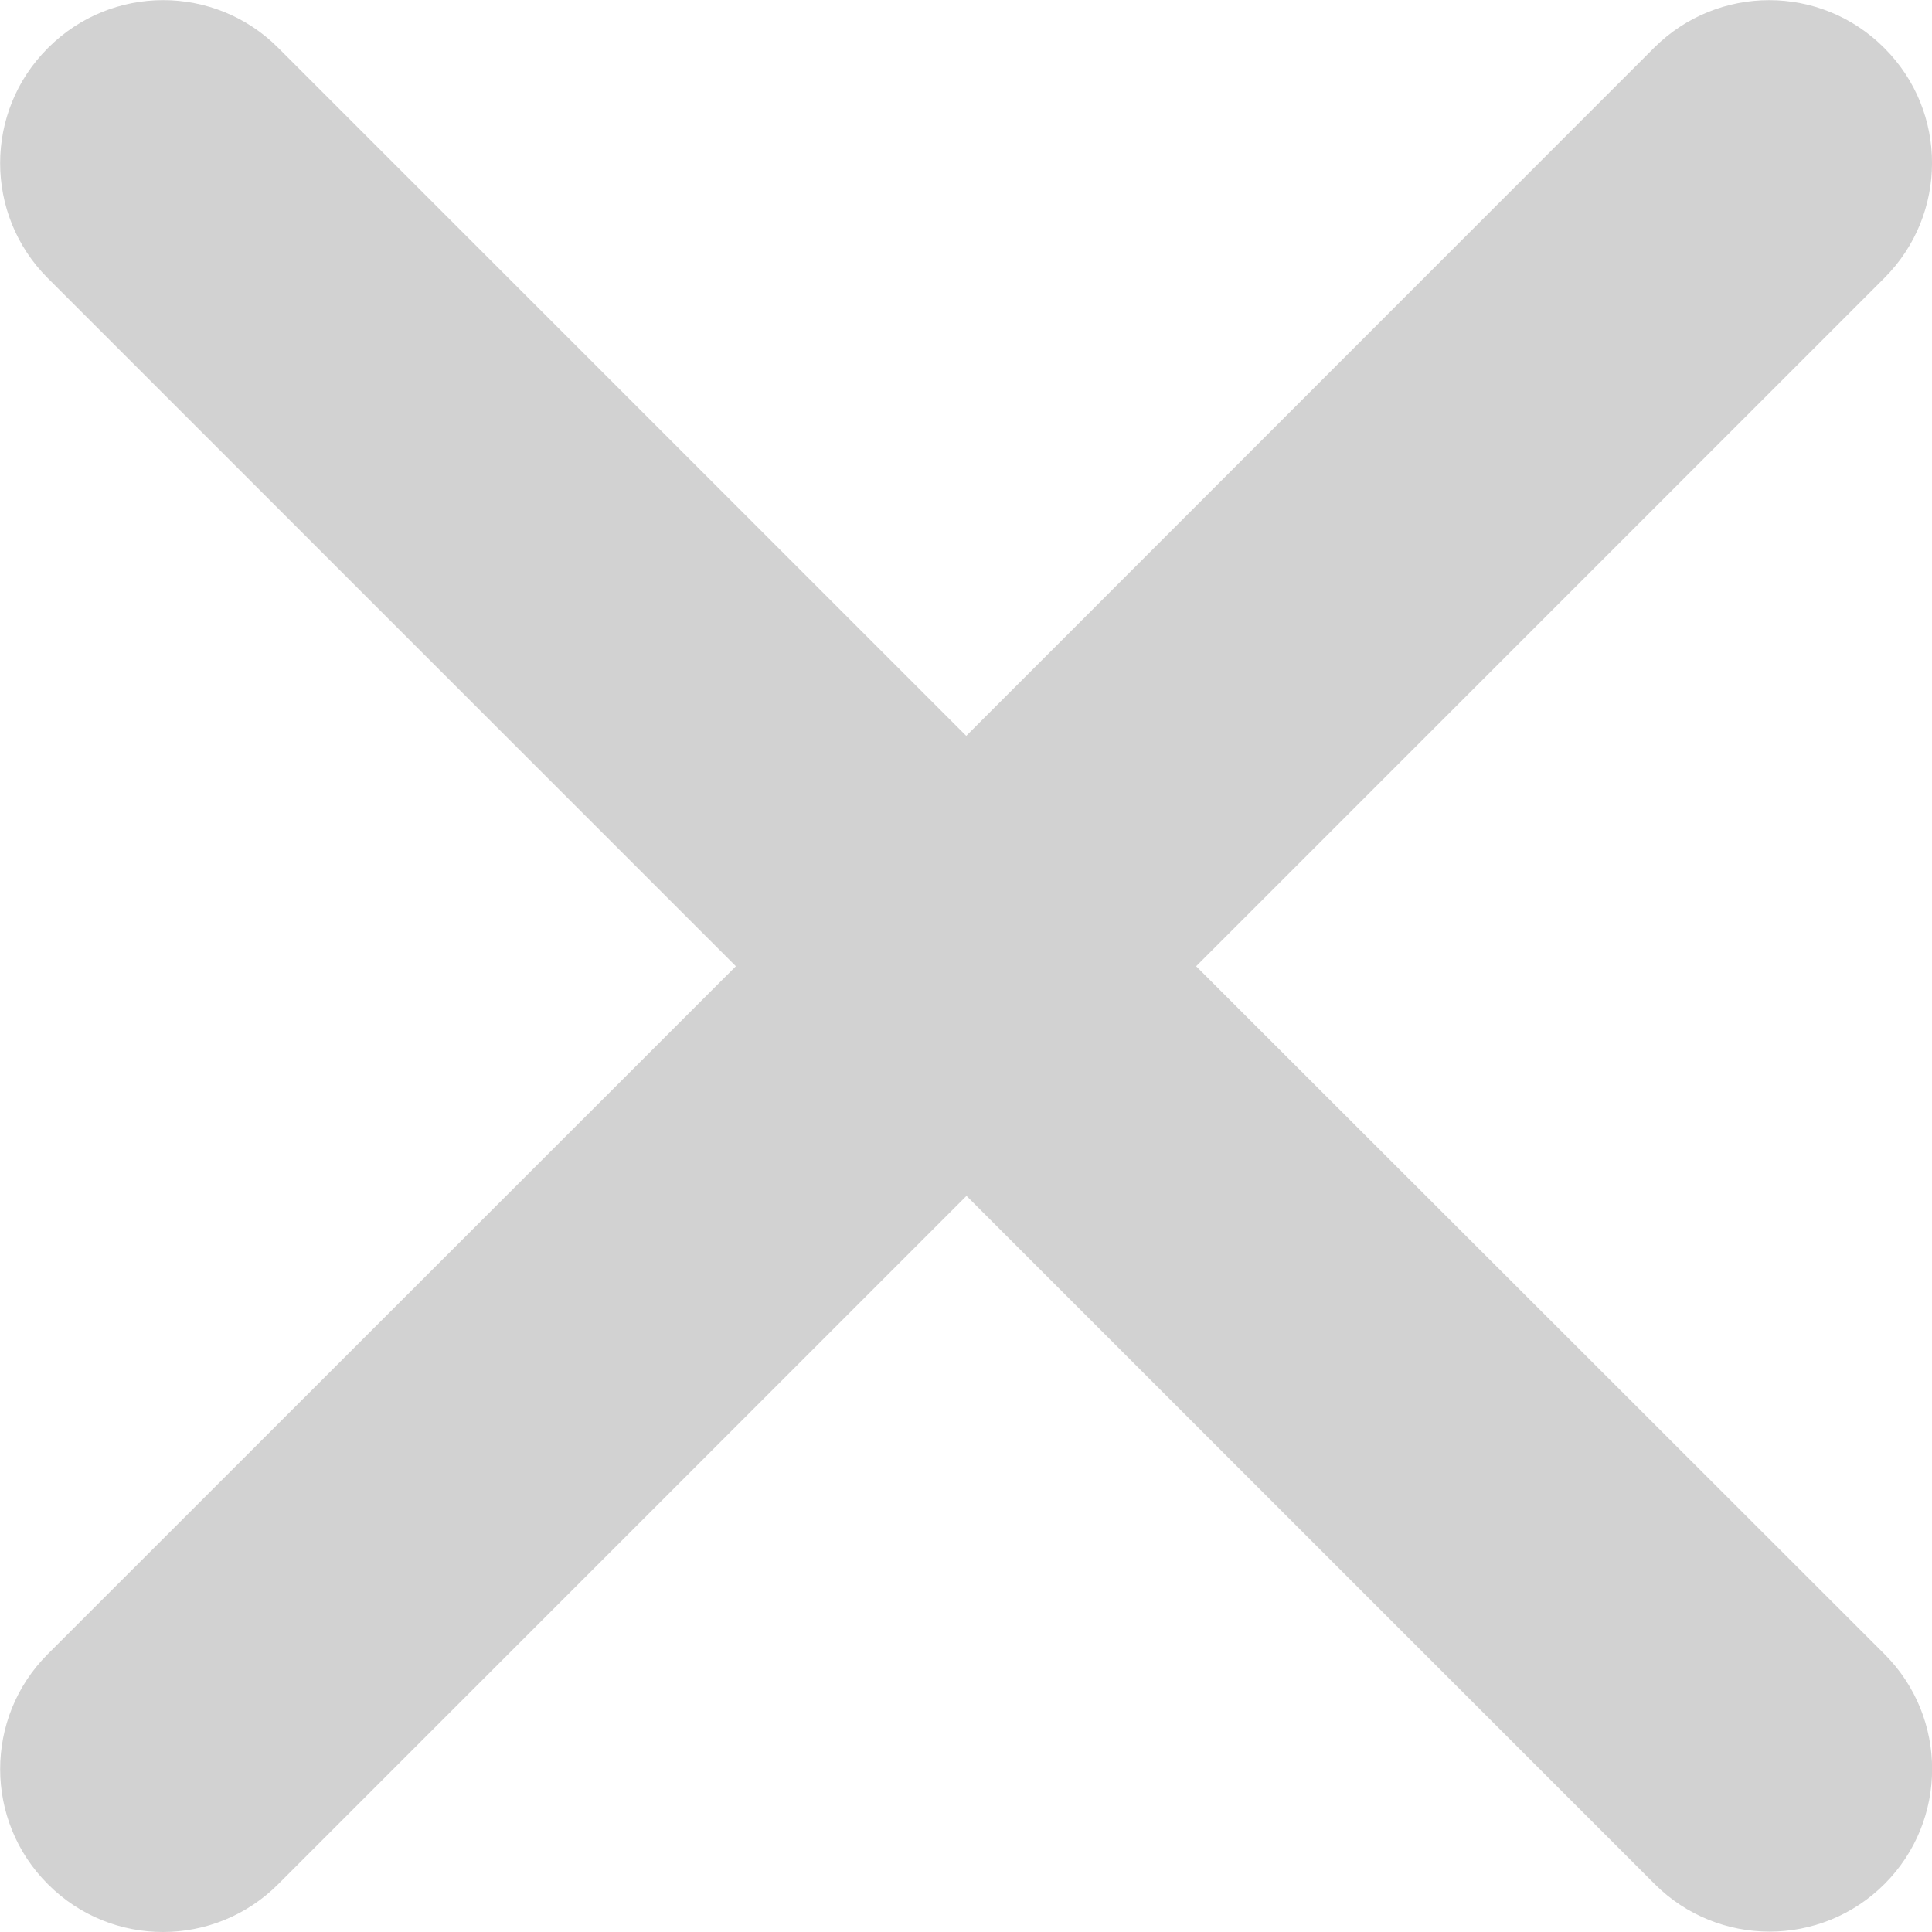
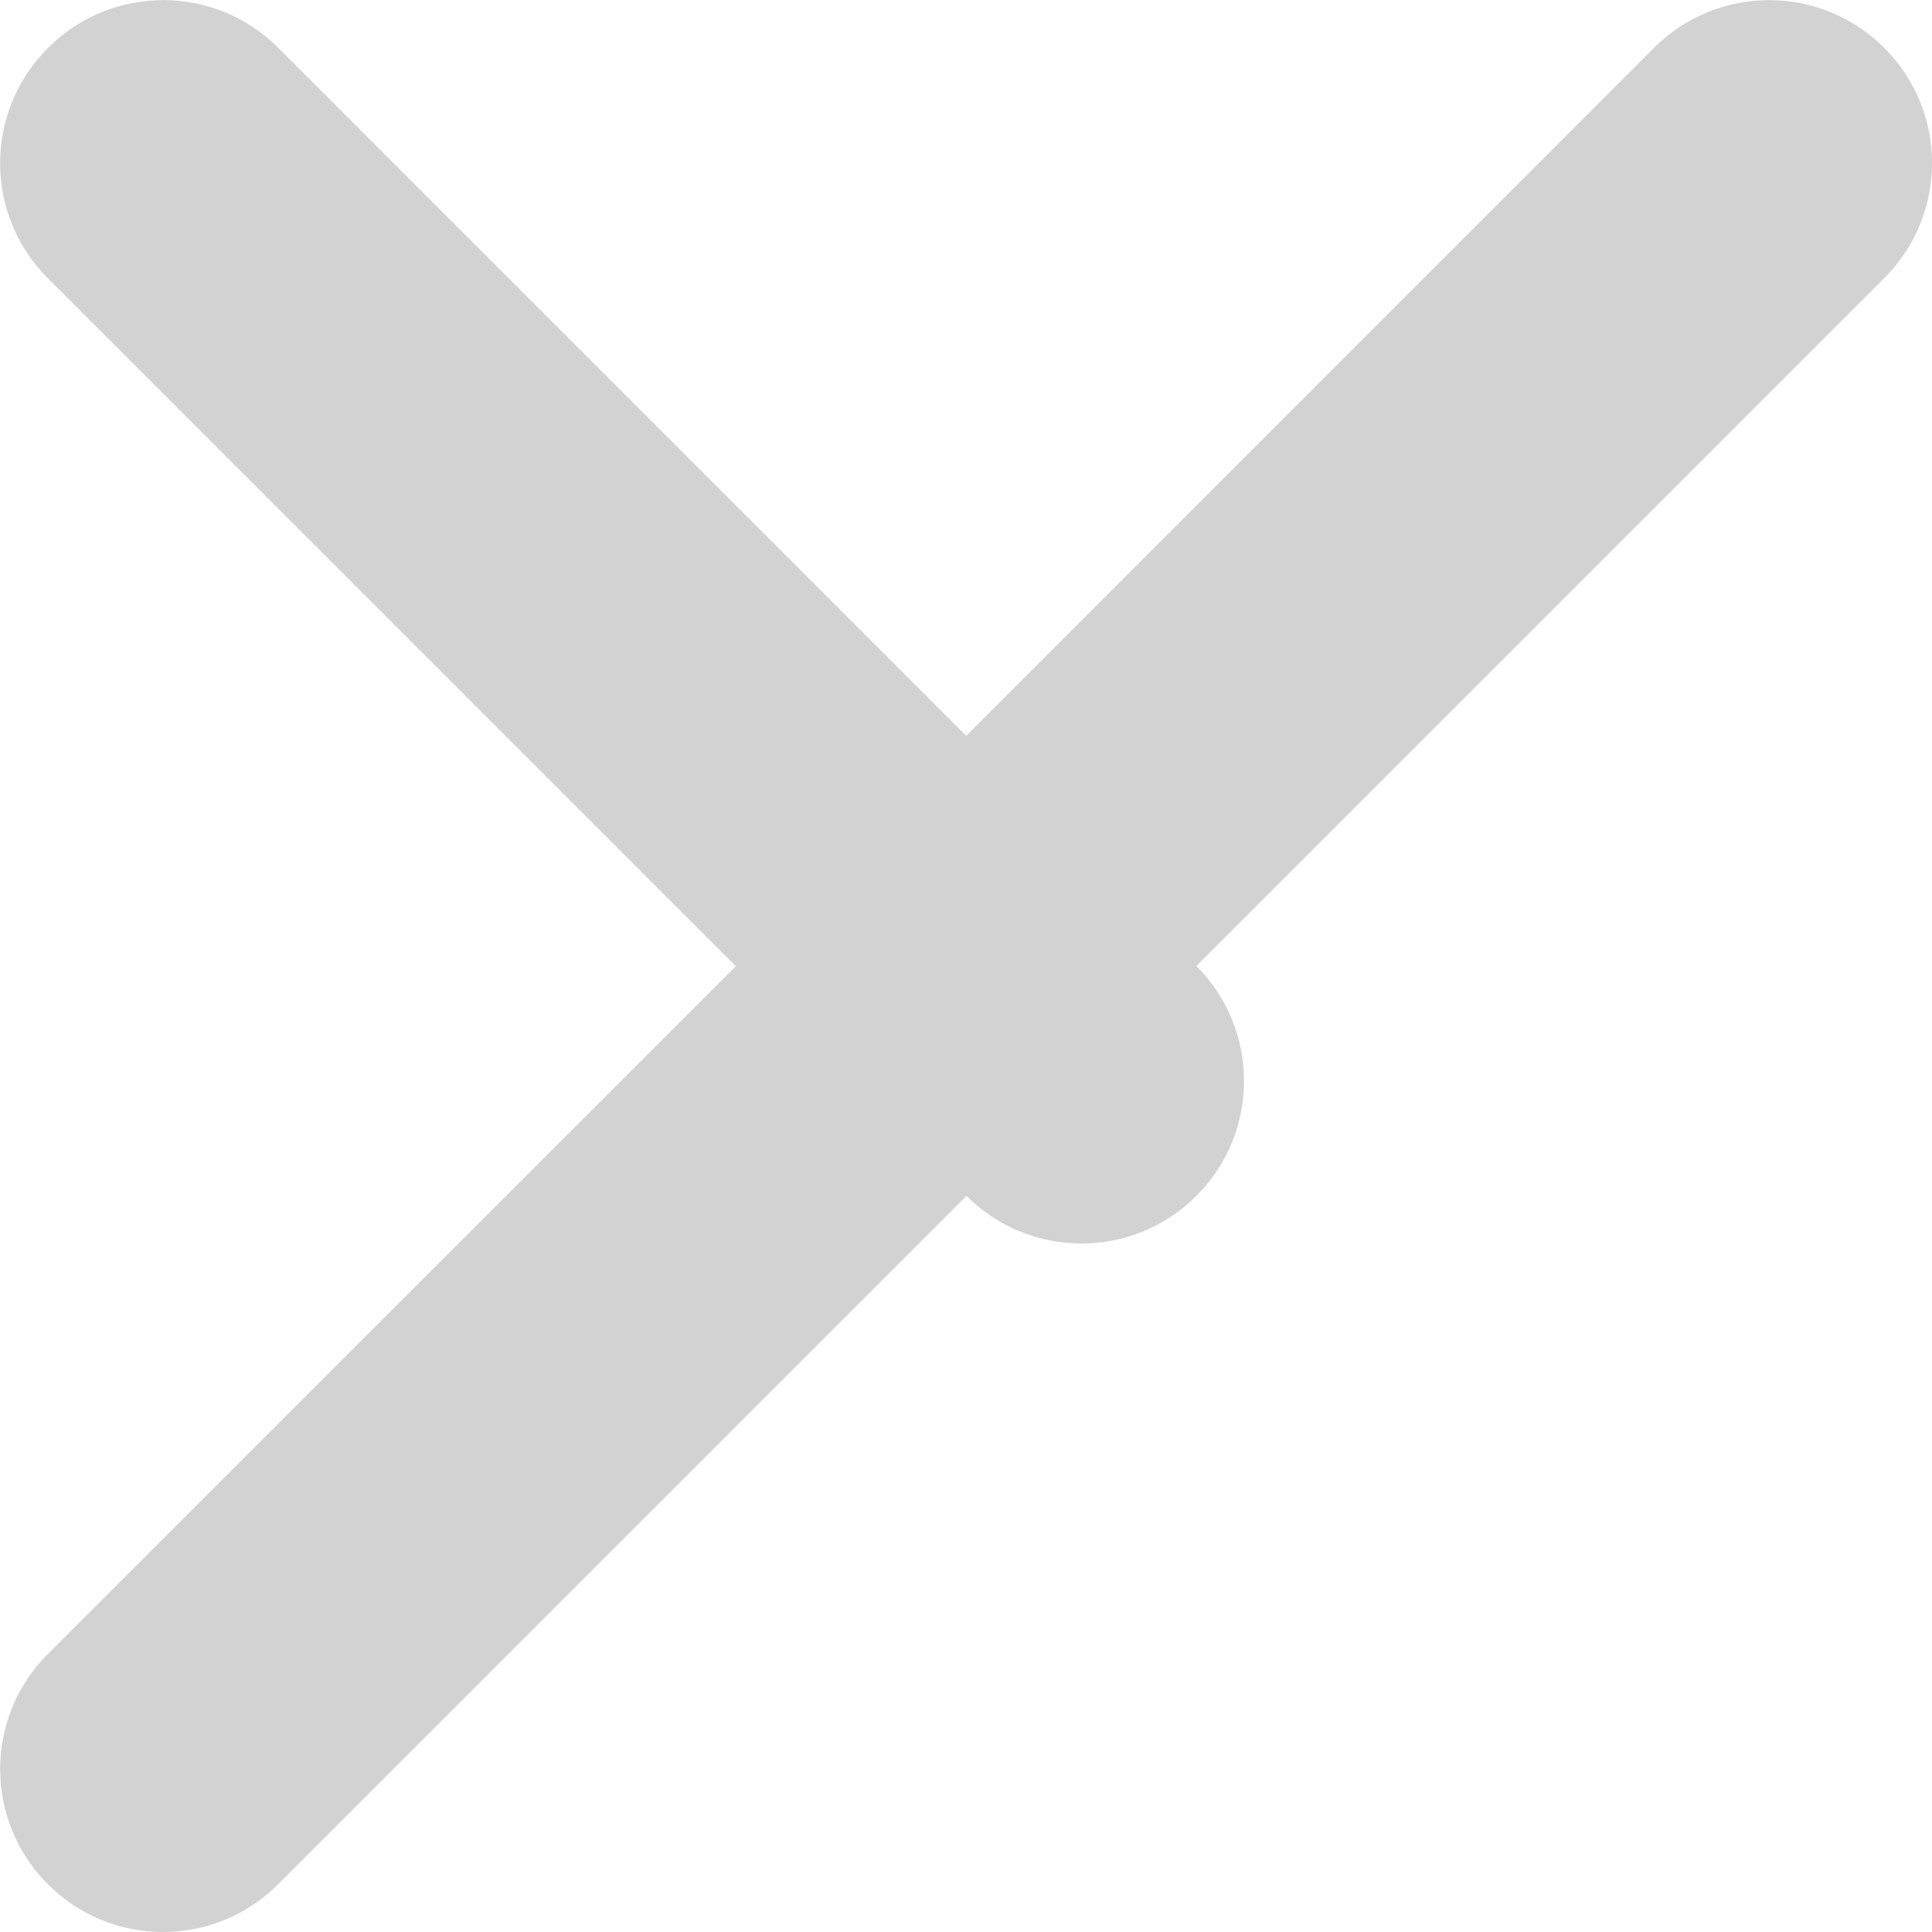
<svg xmlns="http://www.w3.org/2000/svg" viewBox="0 0 773.2 773.2">
-   <path d="M754.2 19.3l-.1-.1c-25.4-25.5-66.6-25.5-92.1-.1L386.7 294.5 111.3 19.1c-25.4-25.4-66.6-25.4-92 0l-.2.2c-25.4 25.4-25.4 66.6 0 92l275.4 275.4L19.1 662c-25.4 25.4-25.4 66.7.1 92.1l.1.1c25.4 25.4 66.6 25.3 92-.1l275.5-275.5L662.2 754c25.4 25.4 66.6 25.4 92 0 25.4-25.4 25.4-66.6 0-92L478.7 386.7l275.5-275.5c25.3-25.4 25.4-66.5 0-91.9z" fill="#d2d2d2" />
+   <path d="M754.2 19.3l-.1-.1c-25.4-25.5-66.6-25.5-92.1-.1L386.7 294.5 111.3 19.1c-25.4-25.4-66.6-25.4-92 0l-.2.2c-25.4 25.4-25.4 66.6 0 92l275.4 275.4L19.1 662c-25.4 25.4-25.4 66.7.1 92.1l.1.1c25.4 25.4 66.6 25.3 92-.1l275.5-275.5c25.4 25.4 66.6 25.4 92 0 25.4-25.4 25.4-66.6 0-92L478.7 386.7l275.5-275.5c25.3-25.4 25.4-66.5 0-91.9z" fill="#d2d2d2" />
</svg>